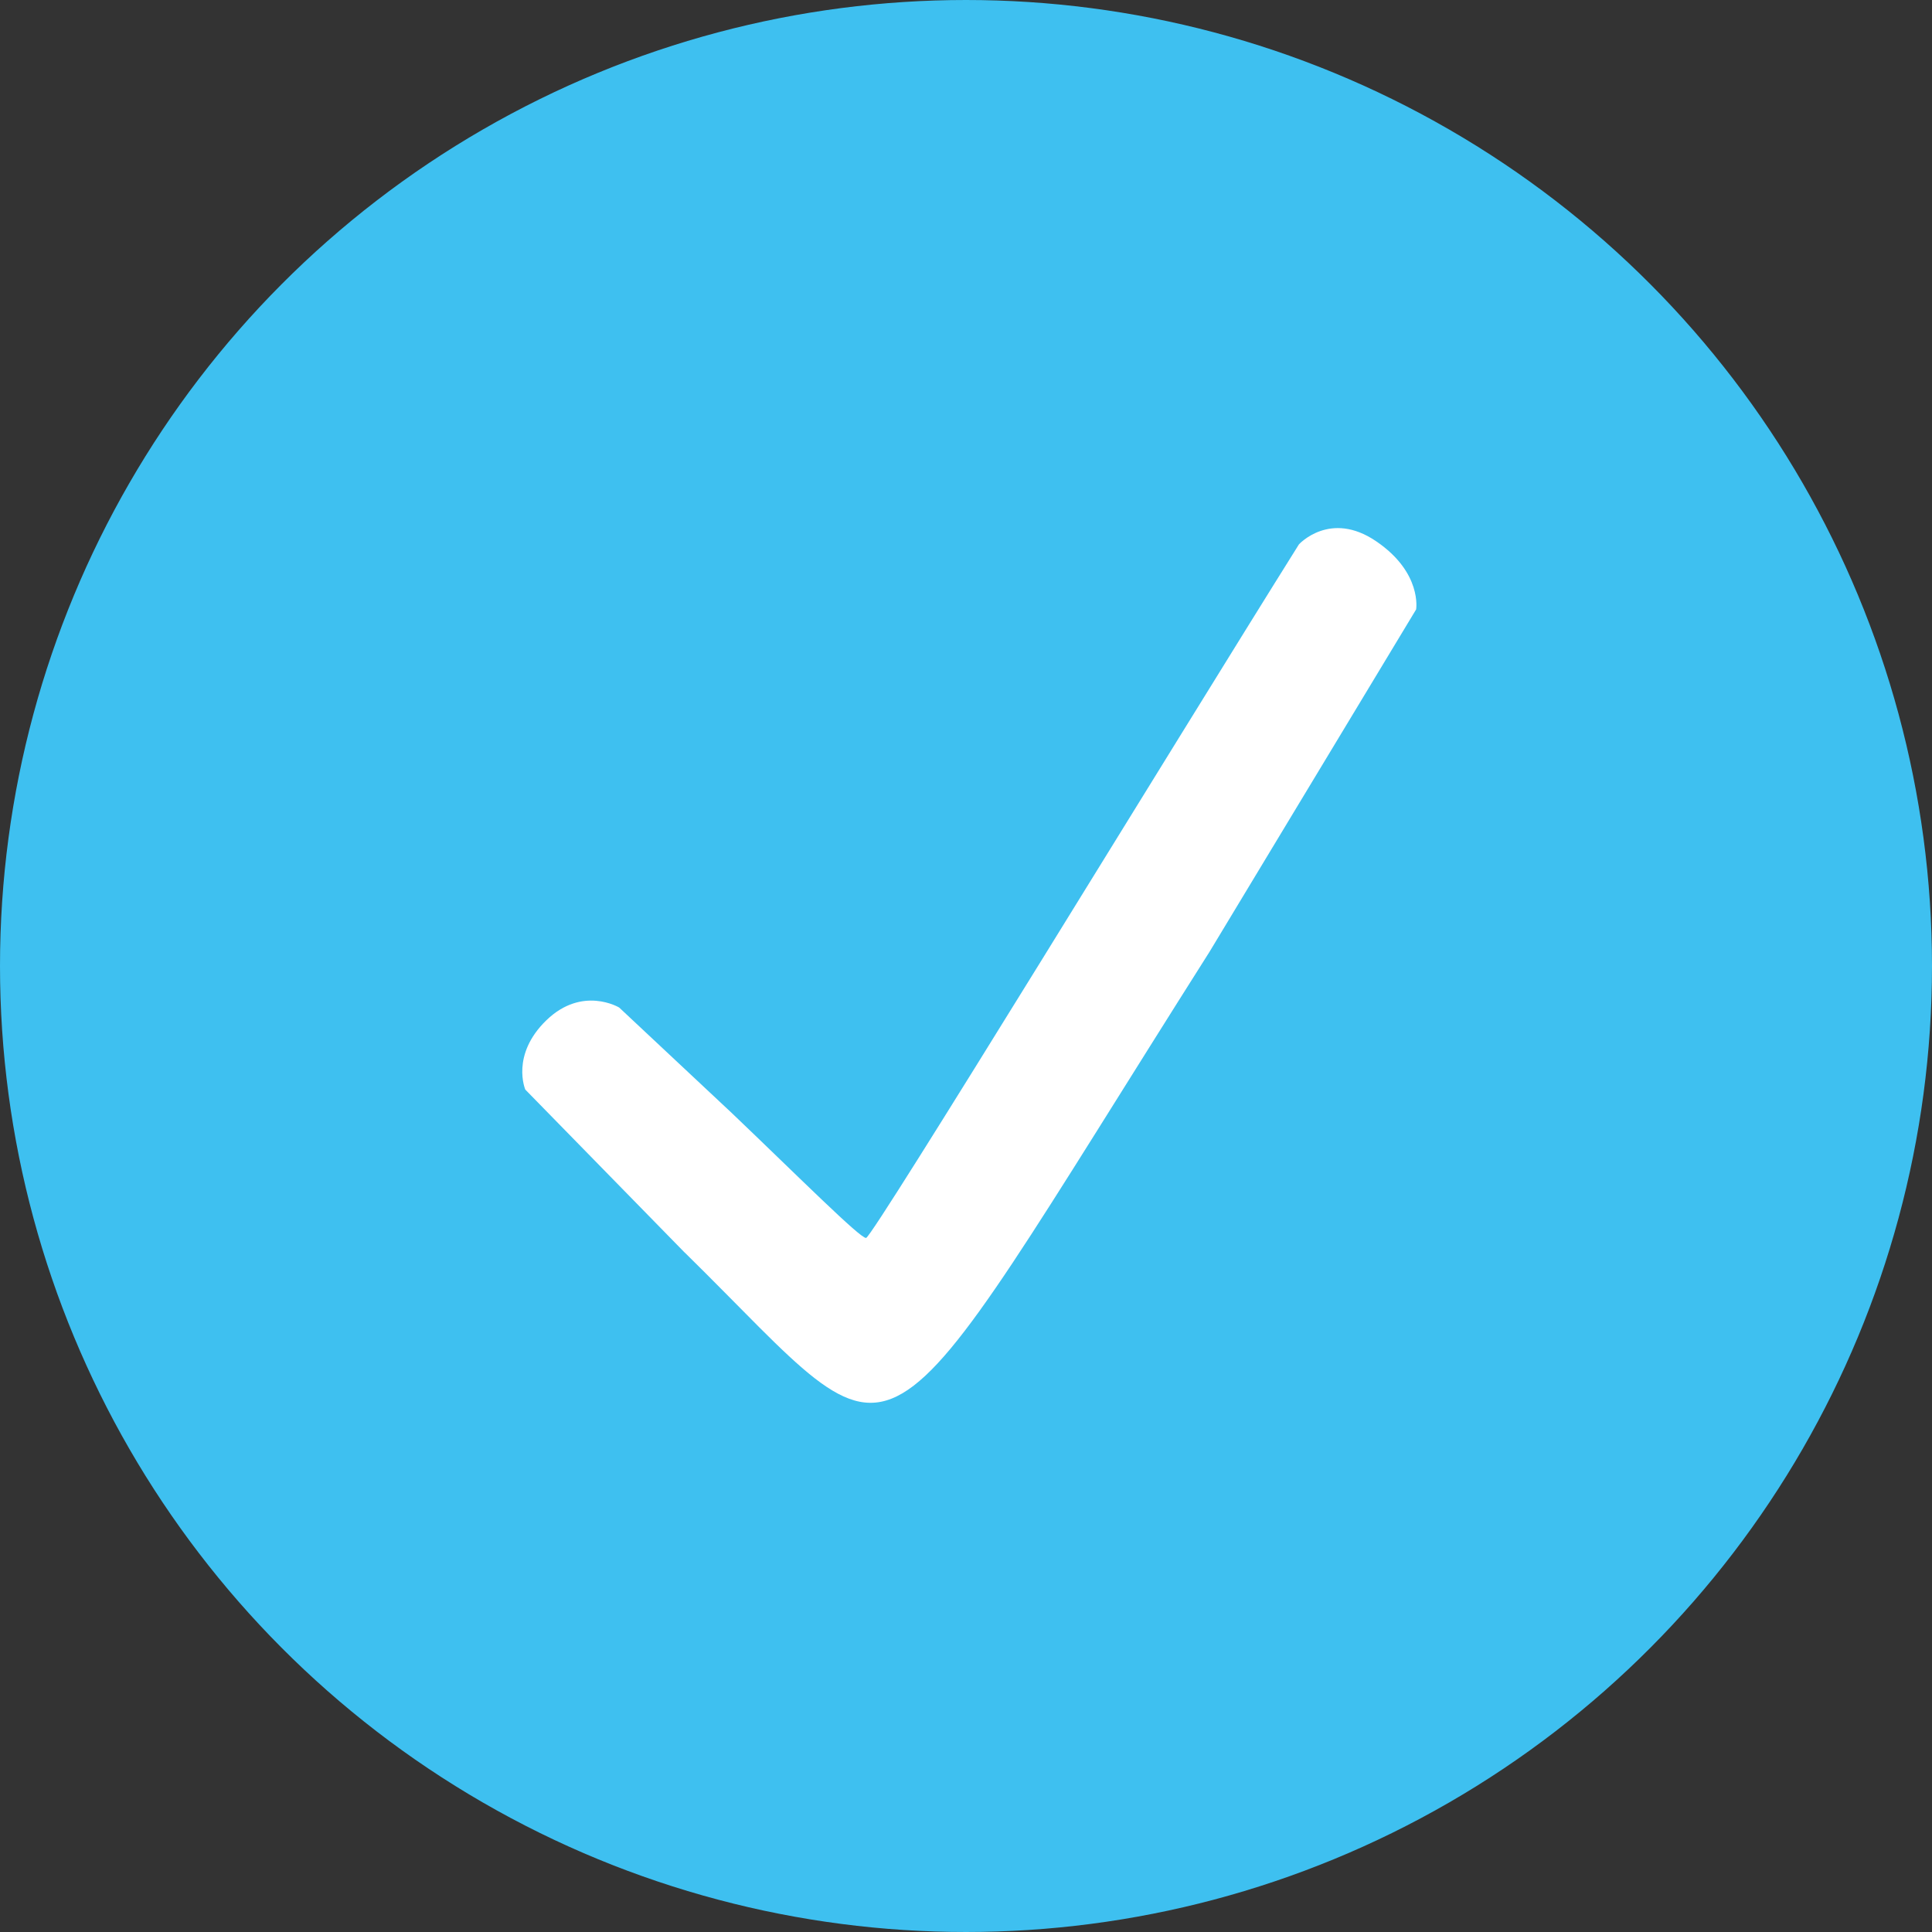
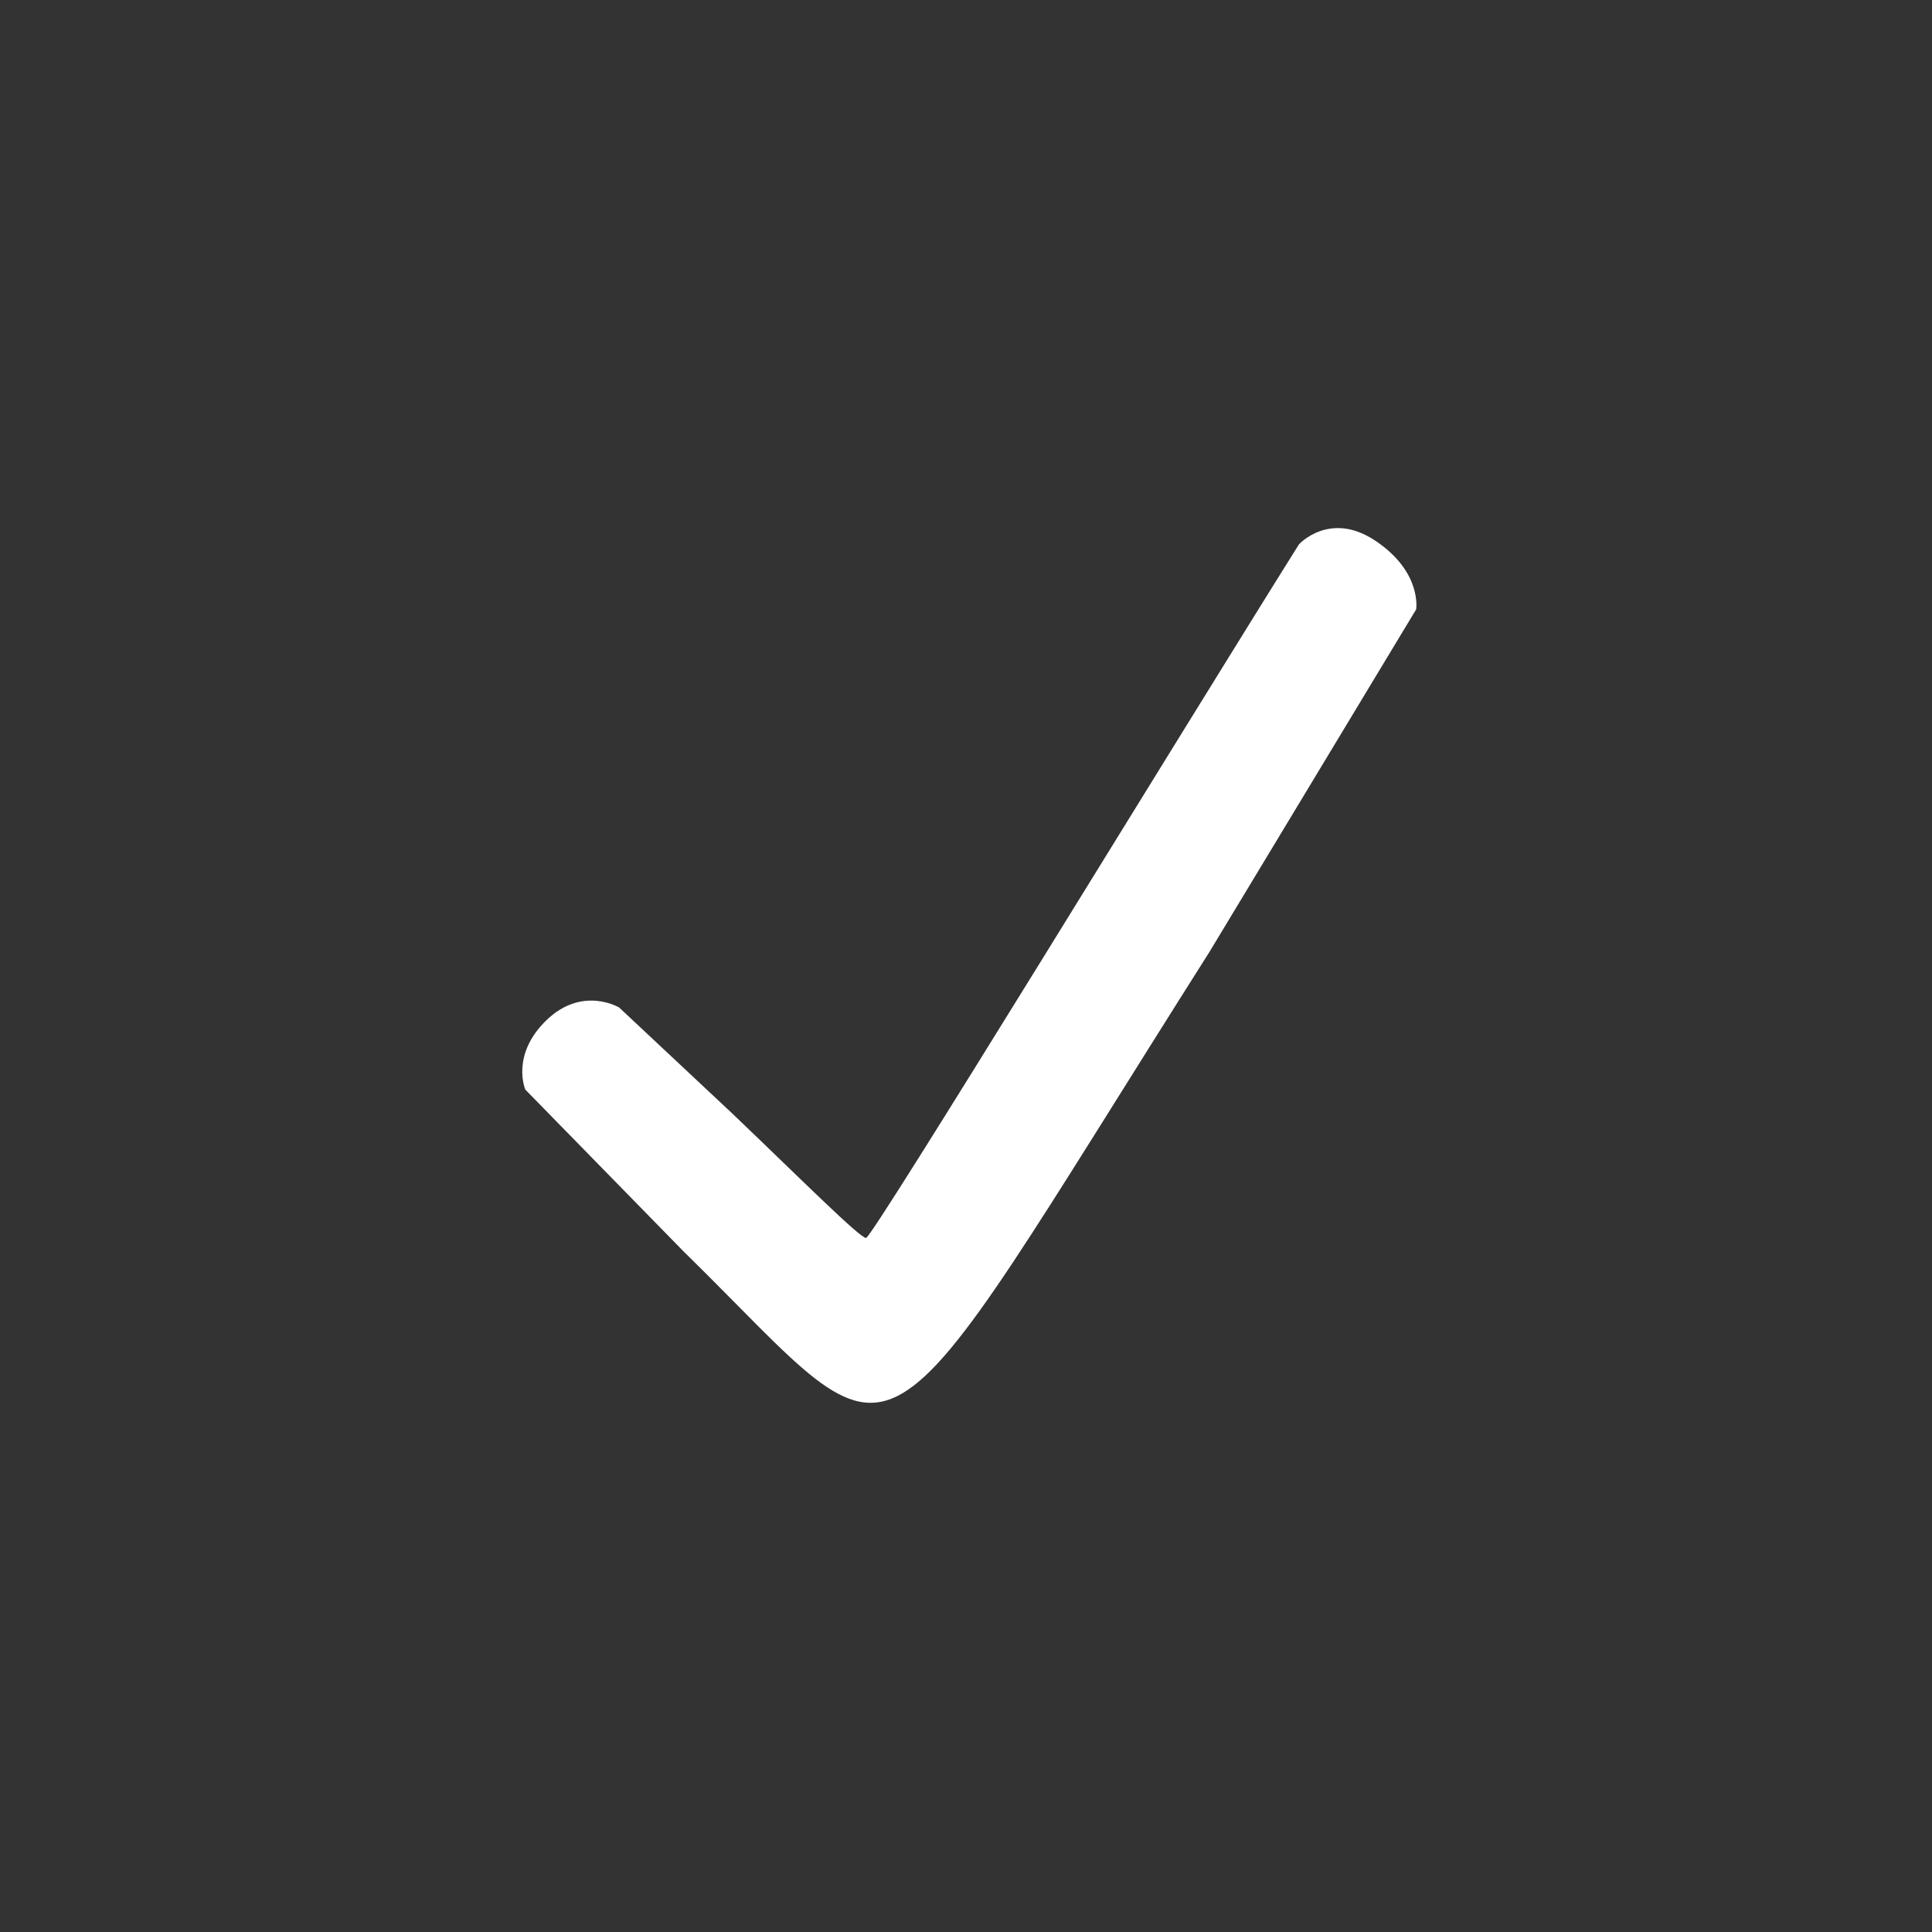
<svg xmlns="http://www.w3.org/2000/svg" xmlns:ns1="http://www.inkscape.org/namespaces/inkscape" xmlns:ns2="http://sodipodi.sourceforge.net/DTD/sodipodi-0.dtd" width="24.182mm" height="24.182mm" viewBox="0 0 24.182 24.182" version="1.1" id="svg1" xml:space="preserve" ns1:version="1.3.2 (091e20e, 2023-11-25, custom)" ns2:docname="Check-Icon.svg">
  <rect x="0" y="0" width="24.182" height="24.182" fill="#333333" stroke="none" />
  <ns2:namedview id="namedview1" pagecolor="#ffffff" bordercolor="#000000" borderopacity="0.25" ns1:showpageshadow="2" ns1:pageopacity="0.0" ns1:pagecheckerboard="0" ns1:deskcolor="#d1d1d1" ns1:document-units="mm" ns1:zoom="2.9757807" ns1:cx="-105.68655" ns1:cy="5.5447634" ns1:window-width="2560" ns1:window-height="1377" ns1:window-x="-8" ns1:window-y="-8" ns1:window-maximized="1" ns1:current-layer="layer1" />
  <defs id="defs1" />
  <g ns1:label="Ebene 1" ns1:groupmode="layer" id="layer1" transform="translate(-92.909,-136.409)">
-     <circle style="fill:#3ec0f0;fill-opacity:1;stroke:#3ec0f0;stroke-width:0.794;stroke-opacity:1" id="path1" cx="105" cy="148.5" r="11.694" />
    <path style="fill:#ffffff" d="m 101.481,152.089 -1.997,-2.042 c 0,0 -0.186,-0.433 0.265,-0.869 0.451,-0.435 0.91,-0.158 0.91,-0.158 l 1.408,1.319 c 0.851,0.812 1.602,1.565 1.682,1.565 0.08,0 3.908,-6.272 5.418,-8.681 0,0 0.39,-0.432 0.967,-0.039 0.578,0.393 0.5,0.853 0.5,0.853 l -2.587,4.287 c -4.366,6.89 -3.692,6.586 -6.565,3.765 v 2e-5 z" id="path2" ns2:nodetypes="cczccsczccscc" />
  </g>
</svg>